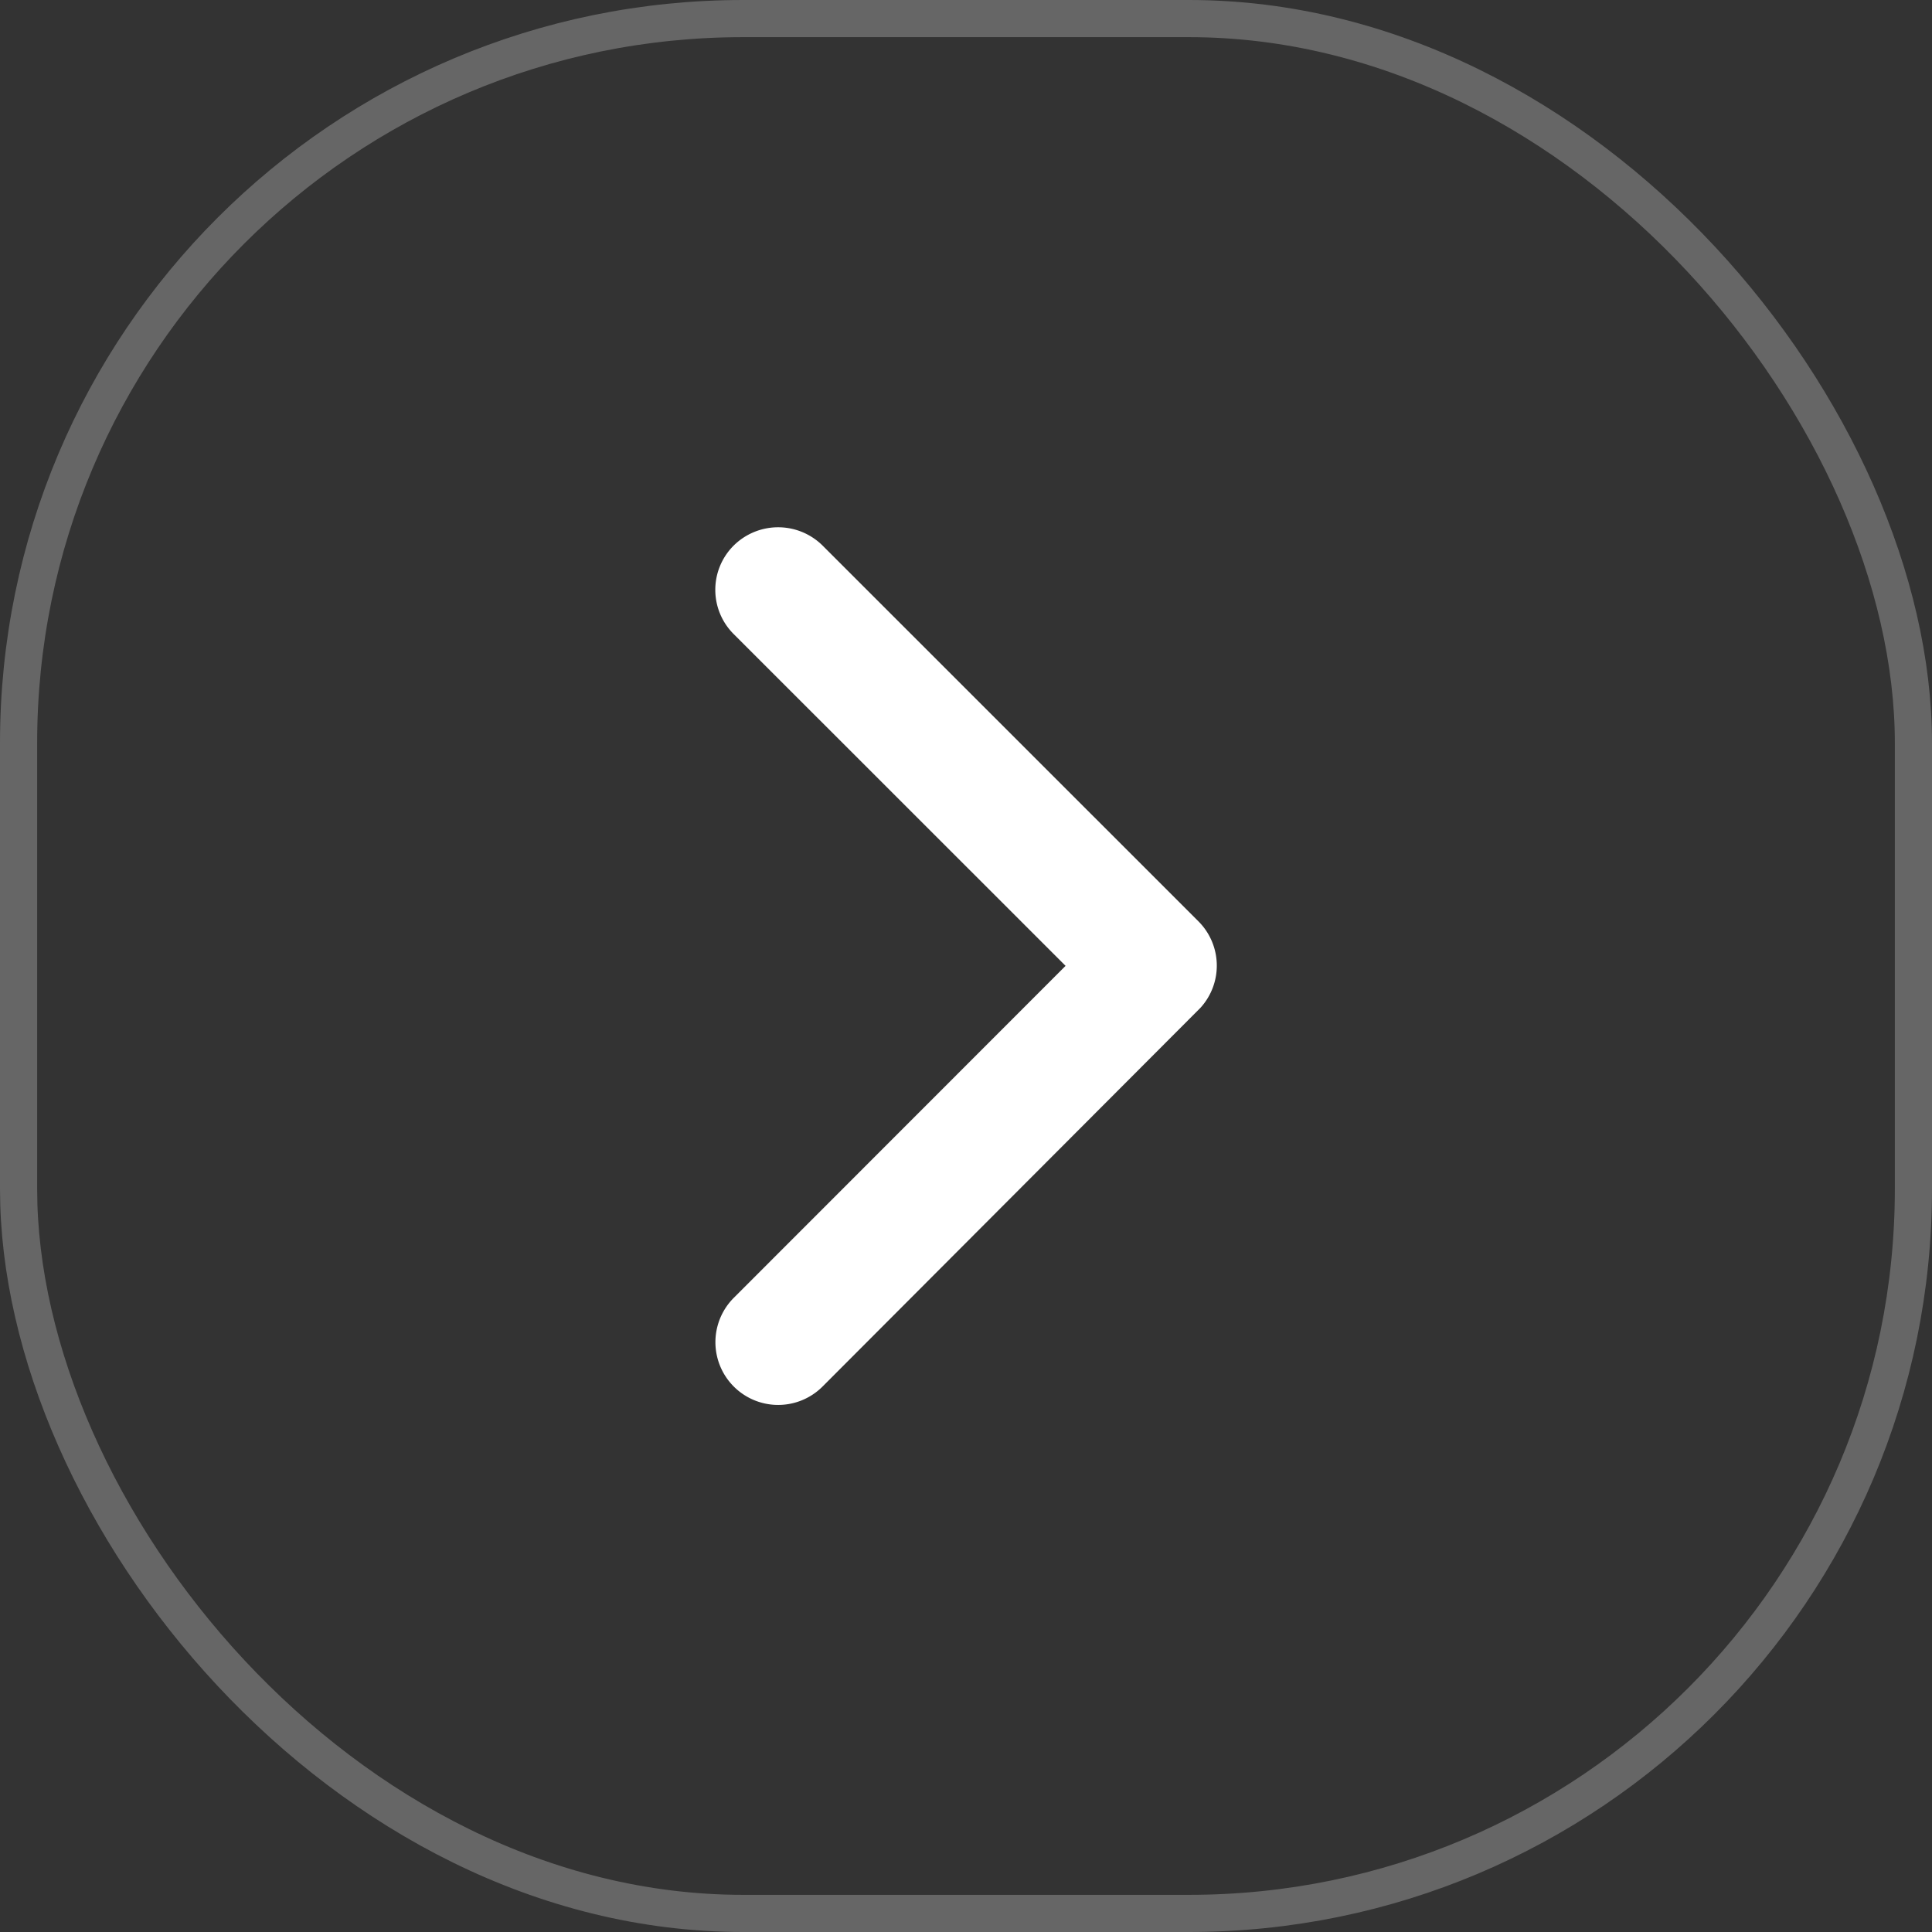
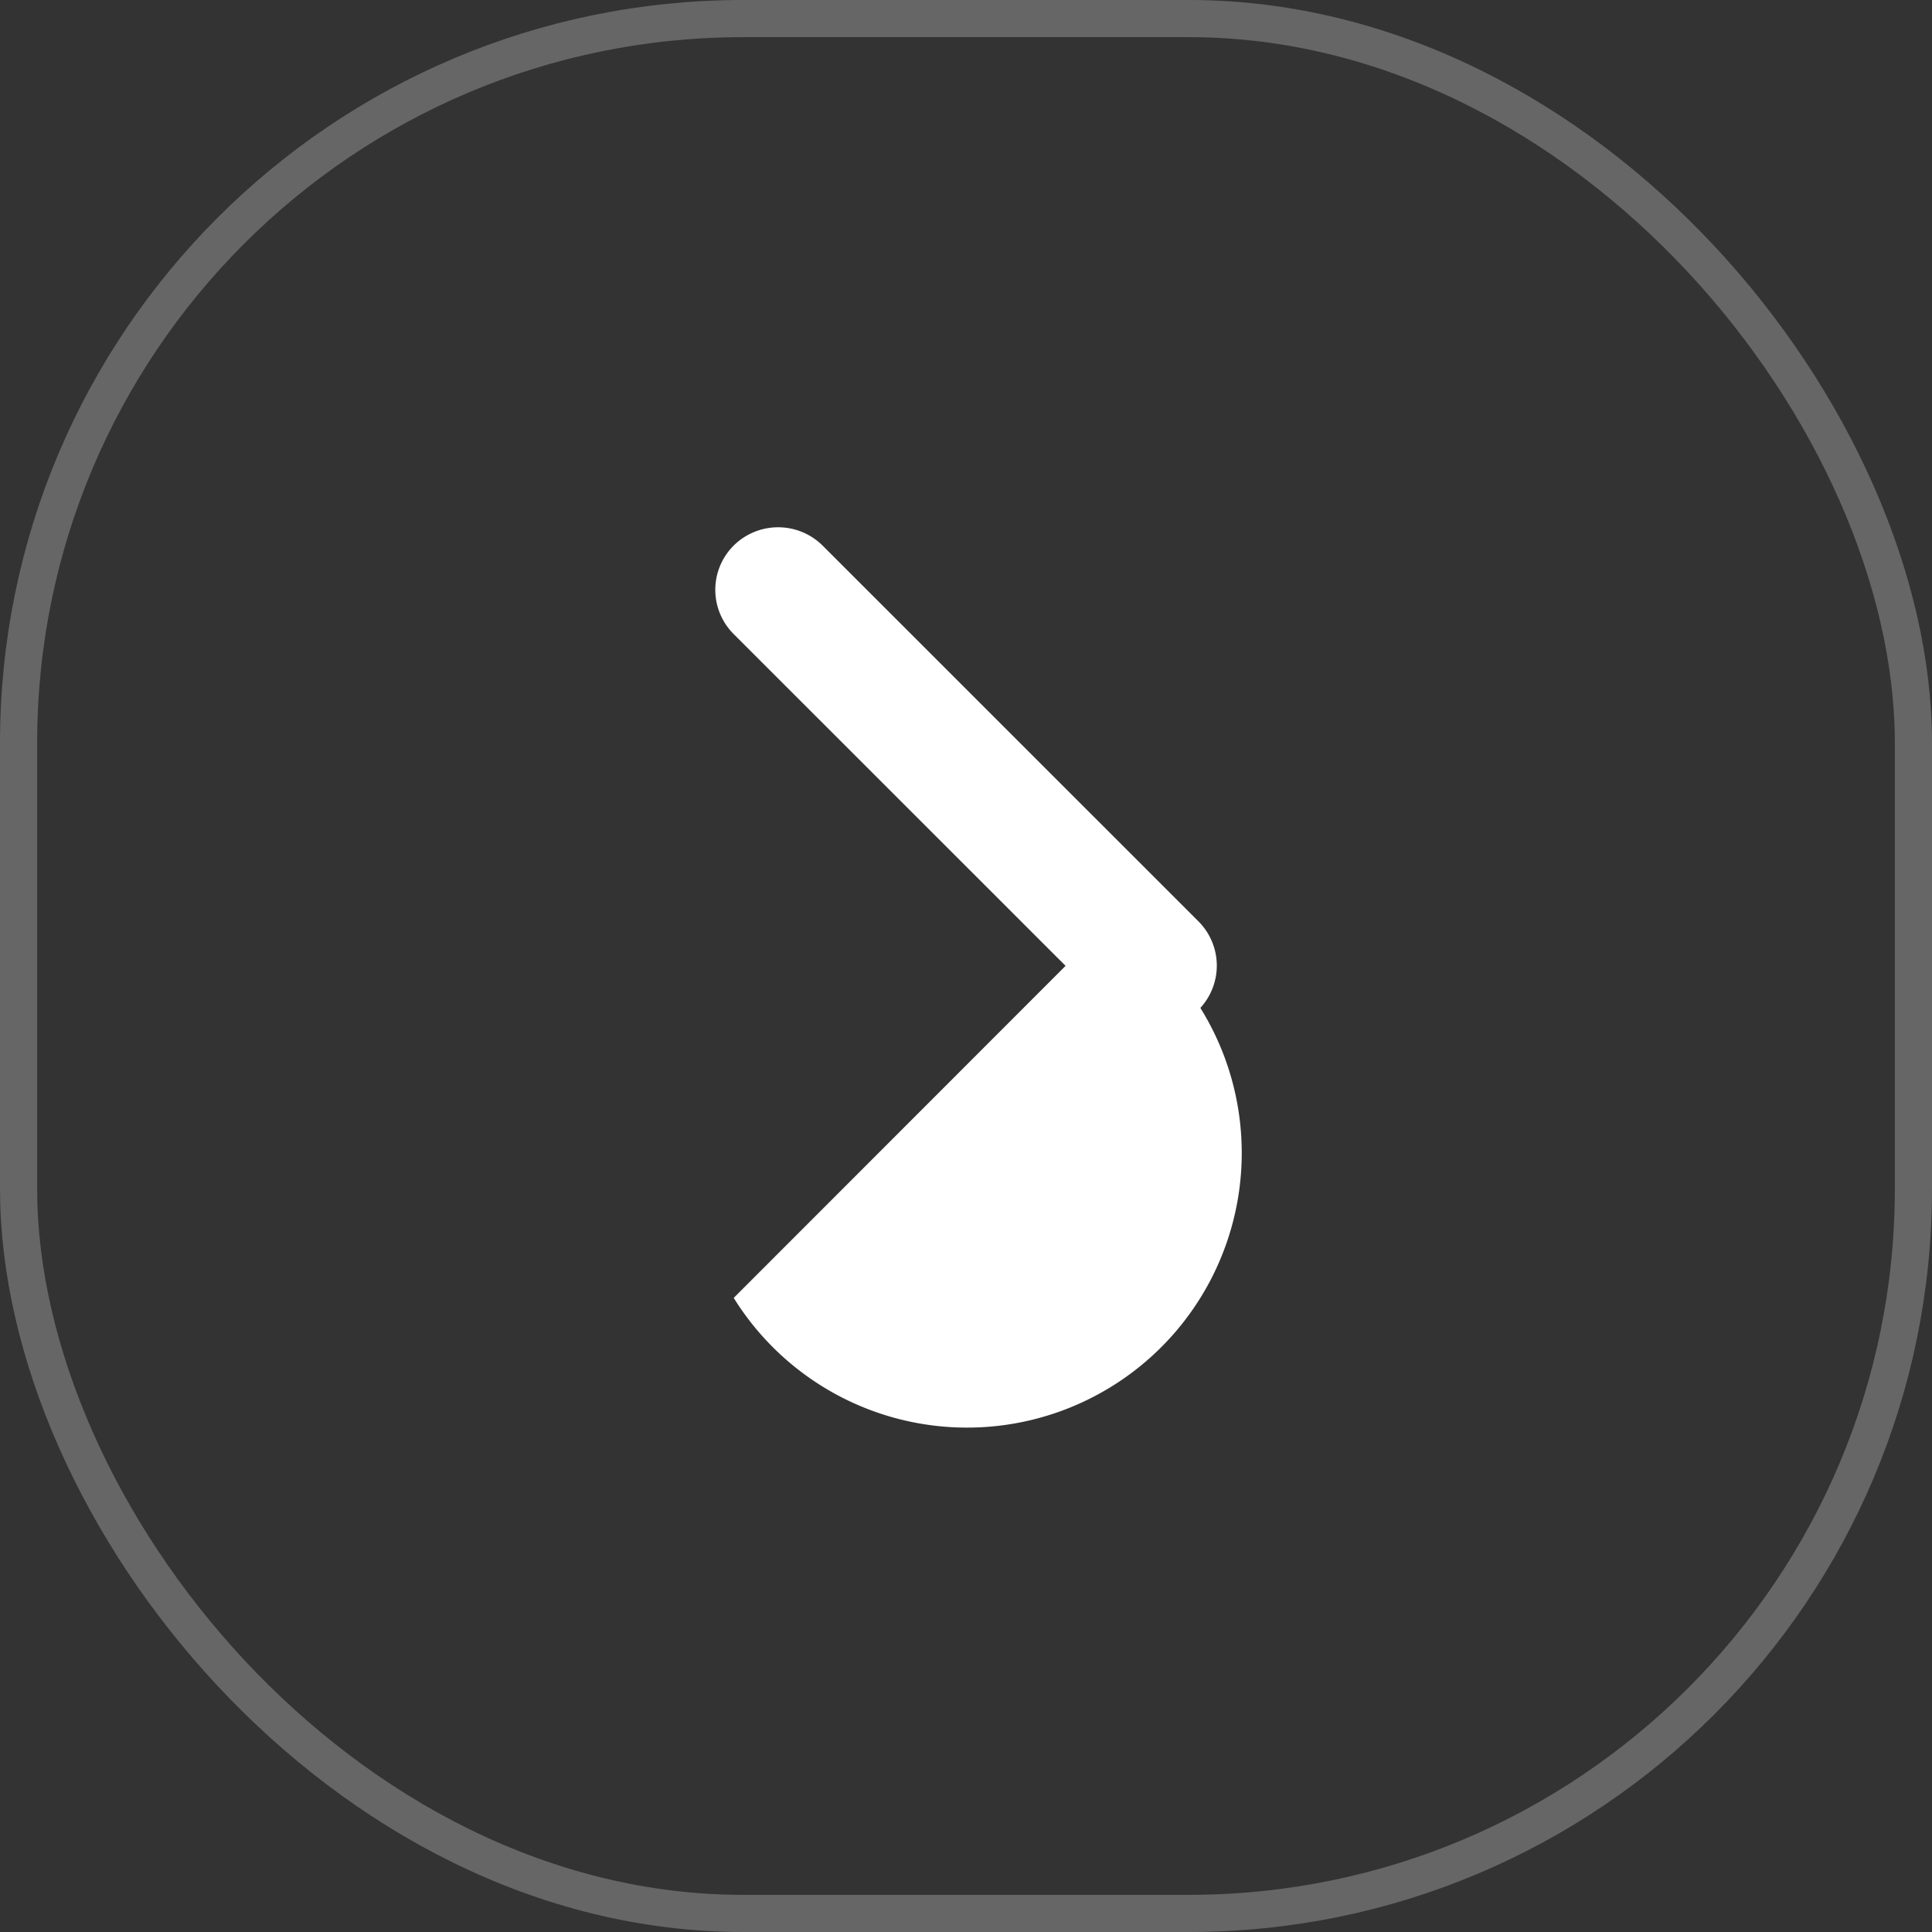
<svg xmlns="http://www.w3.org/2000/svg" id="Right_Arrow" data-name="Right Arrow" width="52" height="52" viewBox="0 0 52 52">
  <rect x="0" y="0" width="52" height="52" fill="#333333" stroke="none" />
  <g id="Fact_1" data-name="Fact 1">
-     <rect id="Rectangle_3038" data-name="Rectangle 3038" width="52" height="52" rx="20" fill="#fff" opacity="0" />
    <g id="Rectangle_3042" data-name="Rectangle 3042" fill="none" stroke="#fff" stroke-width="1" opacity="0.25">
      <rect width="52" height="52" rx="20" stroke="none" />
      <rect x="0.5" y="0.5" width="51" height="51" rx="19.5" fill="none" />
    </g>
  </g>
-   <path id="Icon_ionic-ios-arrow-down" data-name="Icon ionic-ios-arrow-down" d="M11.813,9.432,20.742.5a1.681,1.681,0,0,1,2.384,0,1.7,1.7,0,0,1,0,2.391L13.008,13.011a1.685,1.685,0,0,1-2.327.049L.492,2.893A1.688,1.688,0,0,1,2.876.5Z" transform="translate(19.248 37.809) rotate(-90)" fill="#fff" />
+   <path id="Icon_ionic-ios-arrow-down" data-name="Icon ionic-ios-arrow-down" d="M11.813,9.432,20.742.5a1.681,1.681,0,0,1,2.384,0,1.7,1.7,0,0,1,0,2.391L13.008,13.011a1.685,1.685,0,0,1-2.327.049A1.688,1.688,0,0,1,2.876.5Z" transform="translate(19.248 37.809) rotate(-90)" fill="#fff" />
</svg>